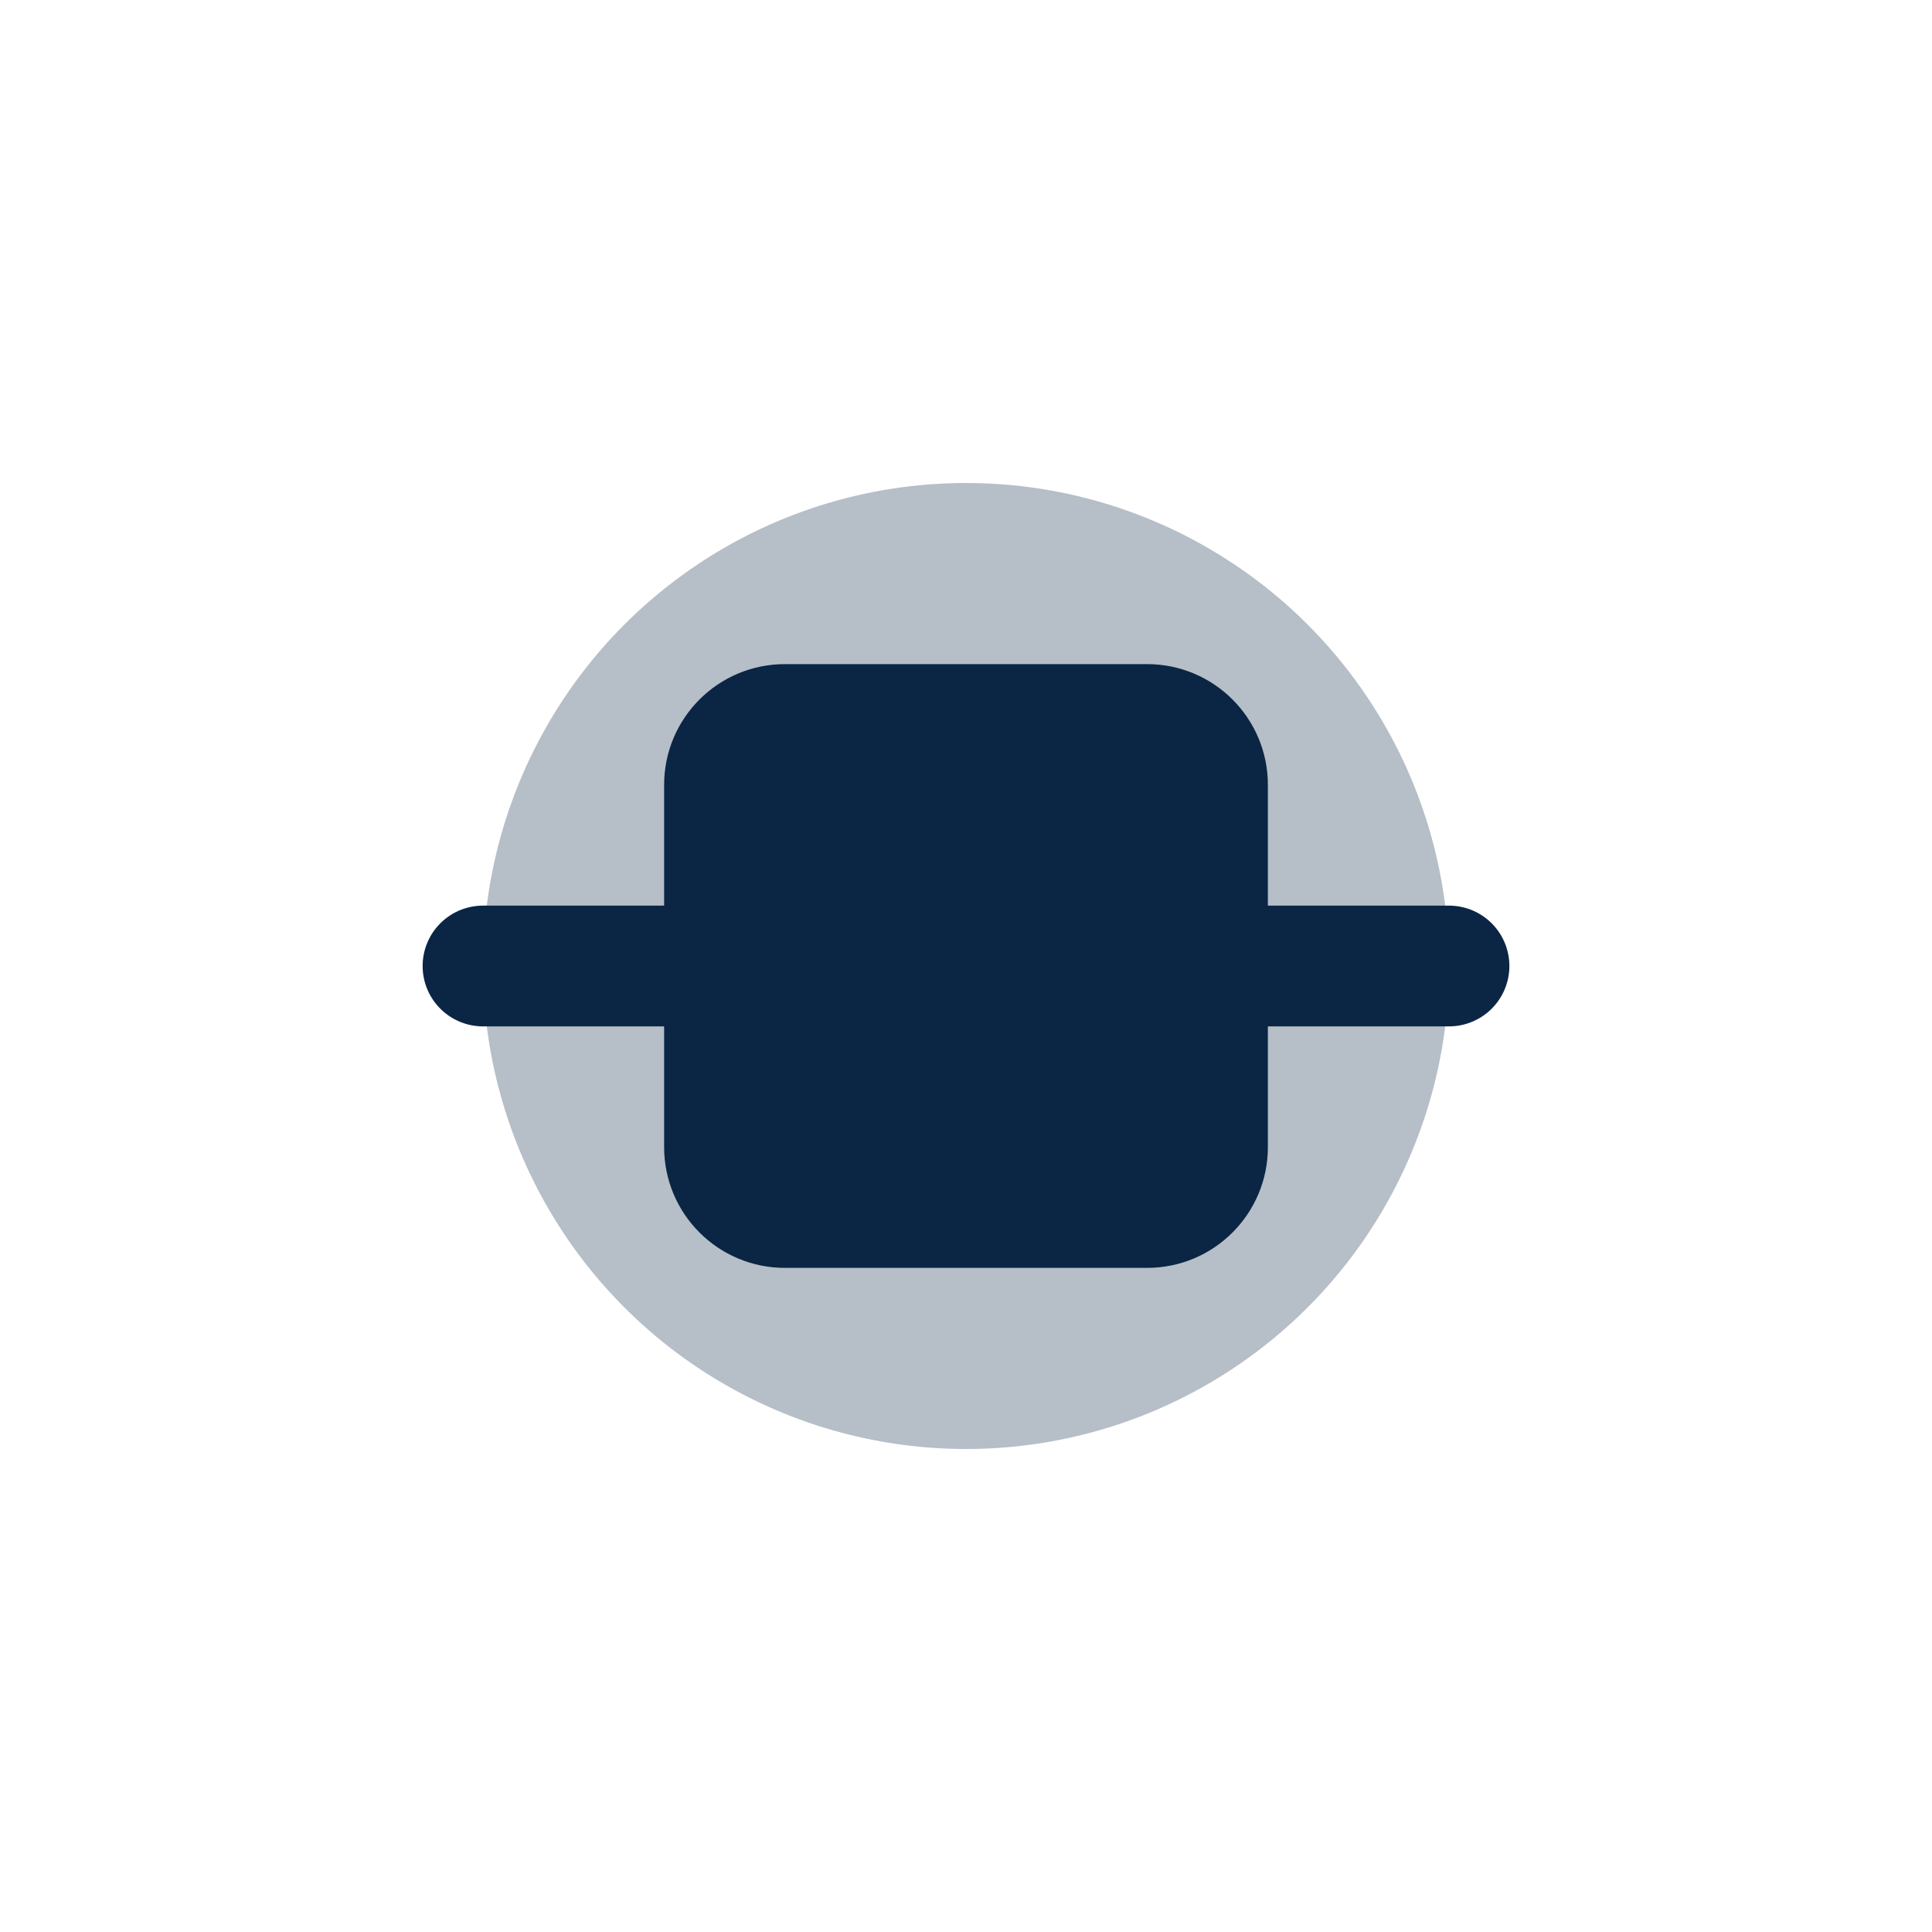
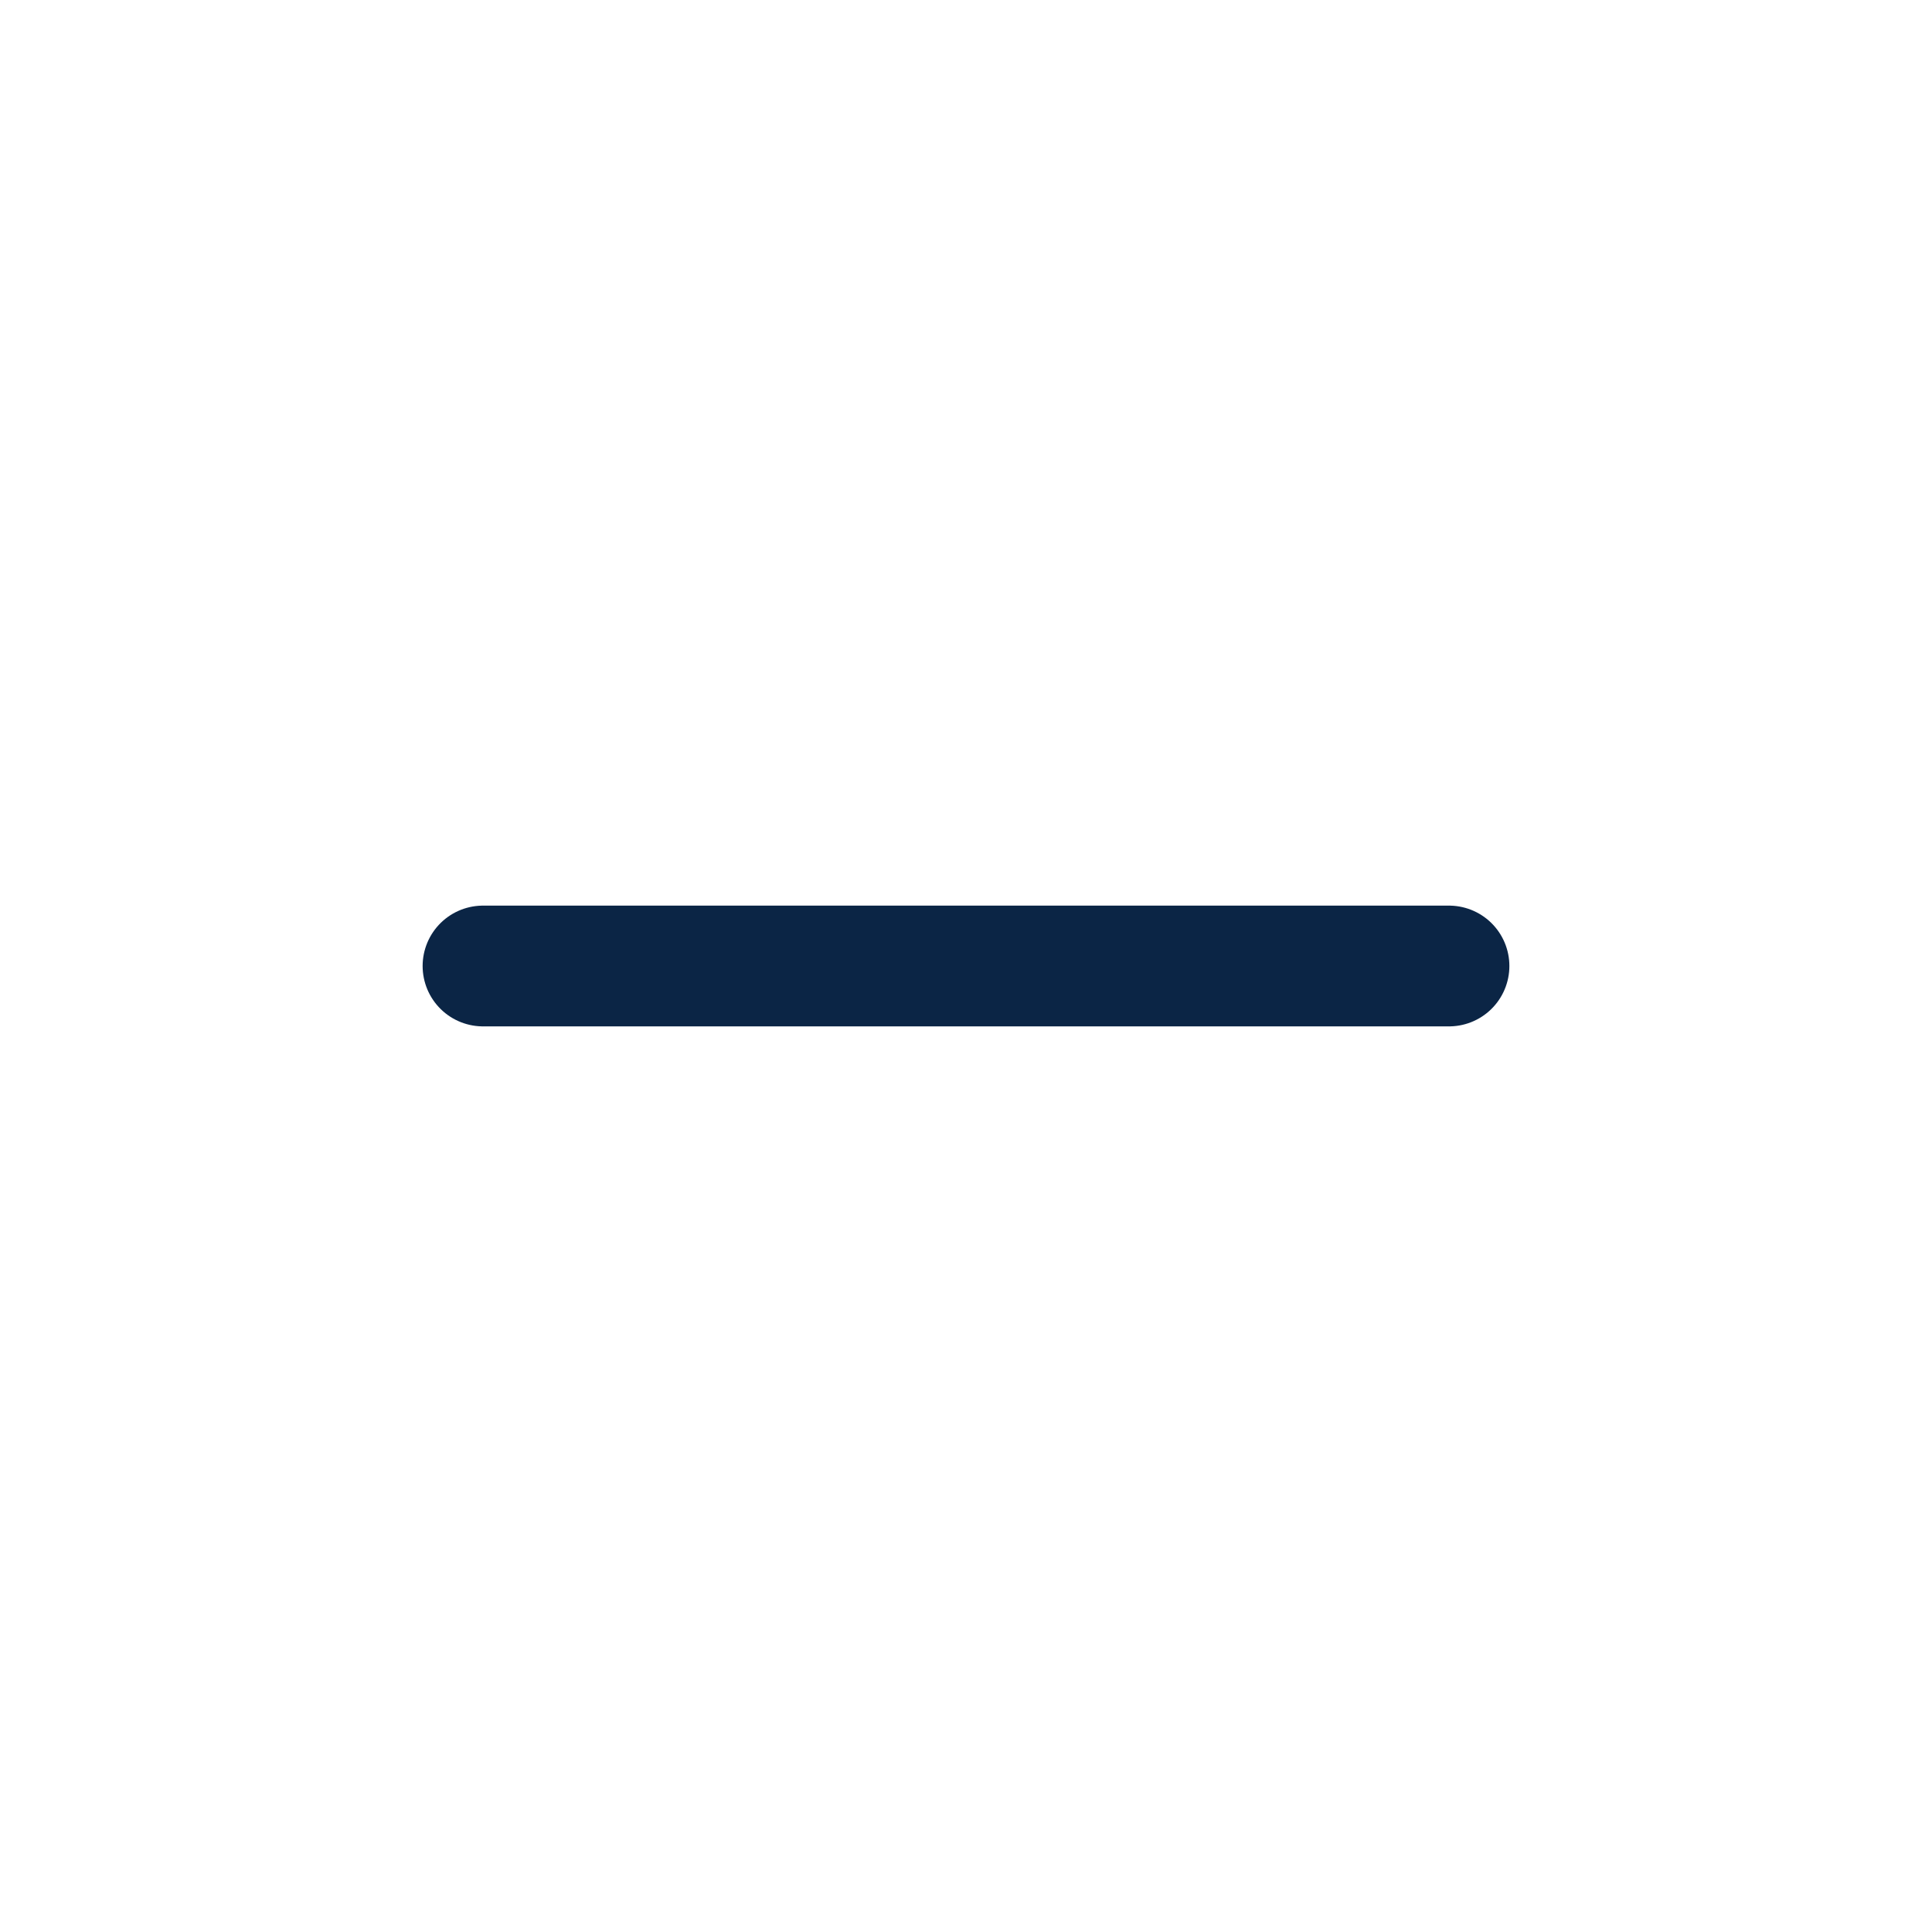
<svg xmlns="http://www.w3.org/2000/svg" width="64" height="64" viewBox="0 0 64 64" fill="none">
  <title>Logic-Droid Favicon</title>
  <g fill="#0B2545">
-     <path d="M22 26C22 23.791 23.791 22 26 22H38C40.209 22 42 23.791 42 26V38C42 40.209 40.209 42 38 42H26C23.791 42 22 40.209 22 38V26Z" />
-     <circle cx="32" cy="32" r="16" fill-opacity="0.3" />
    <path d="M16 32H48" stroke="#0B2545" stroke-width="4" stroke-linecap="round" />
  </g>
</svg>